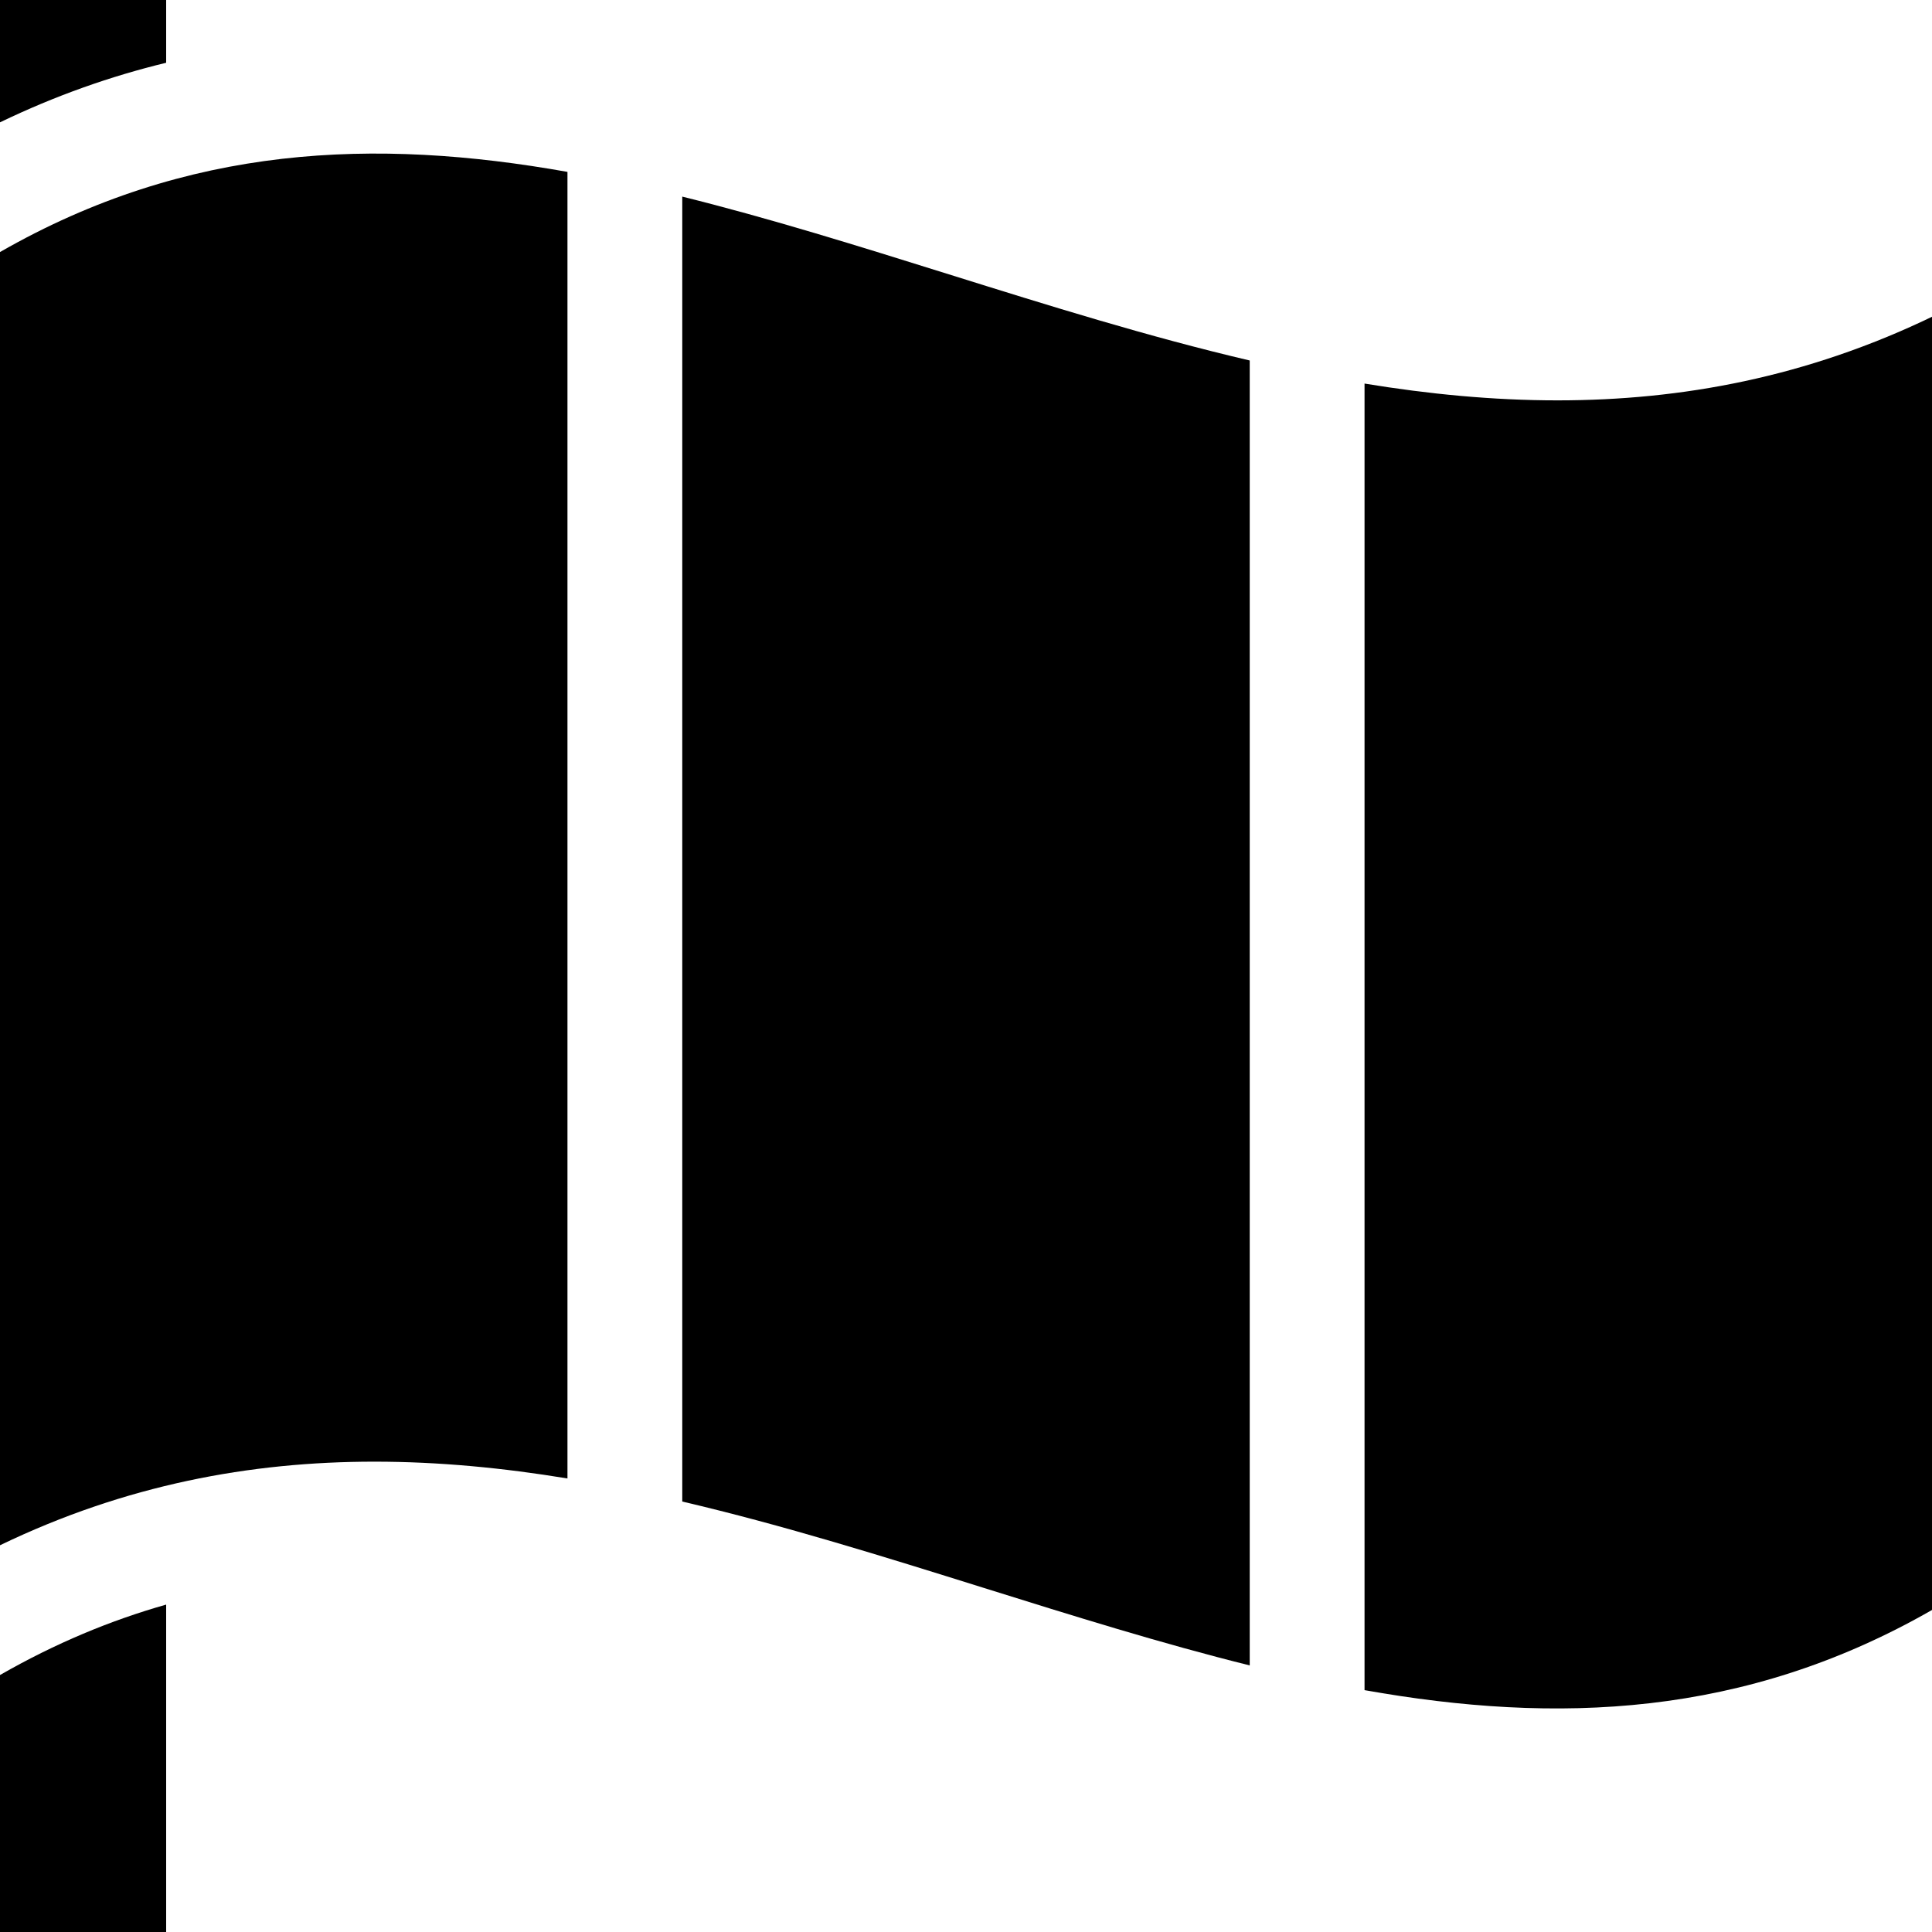
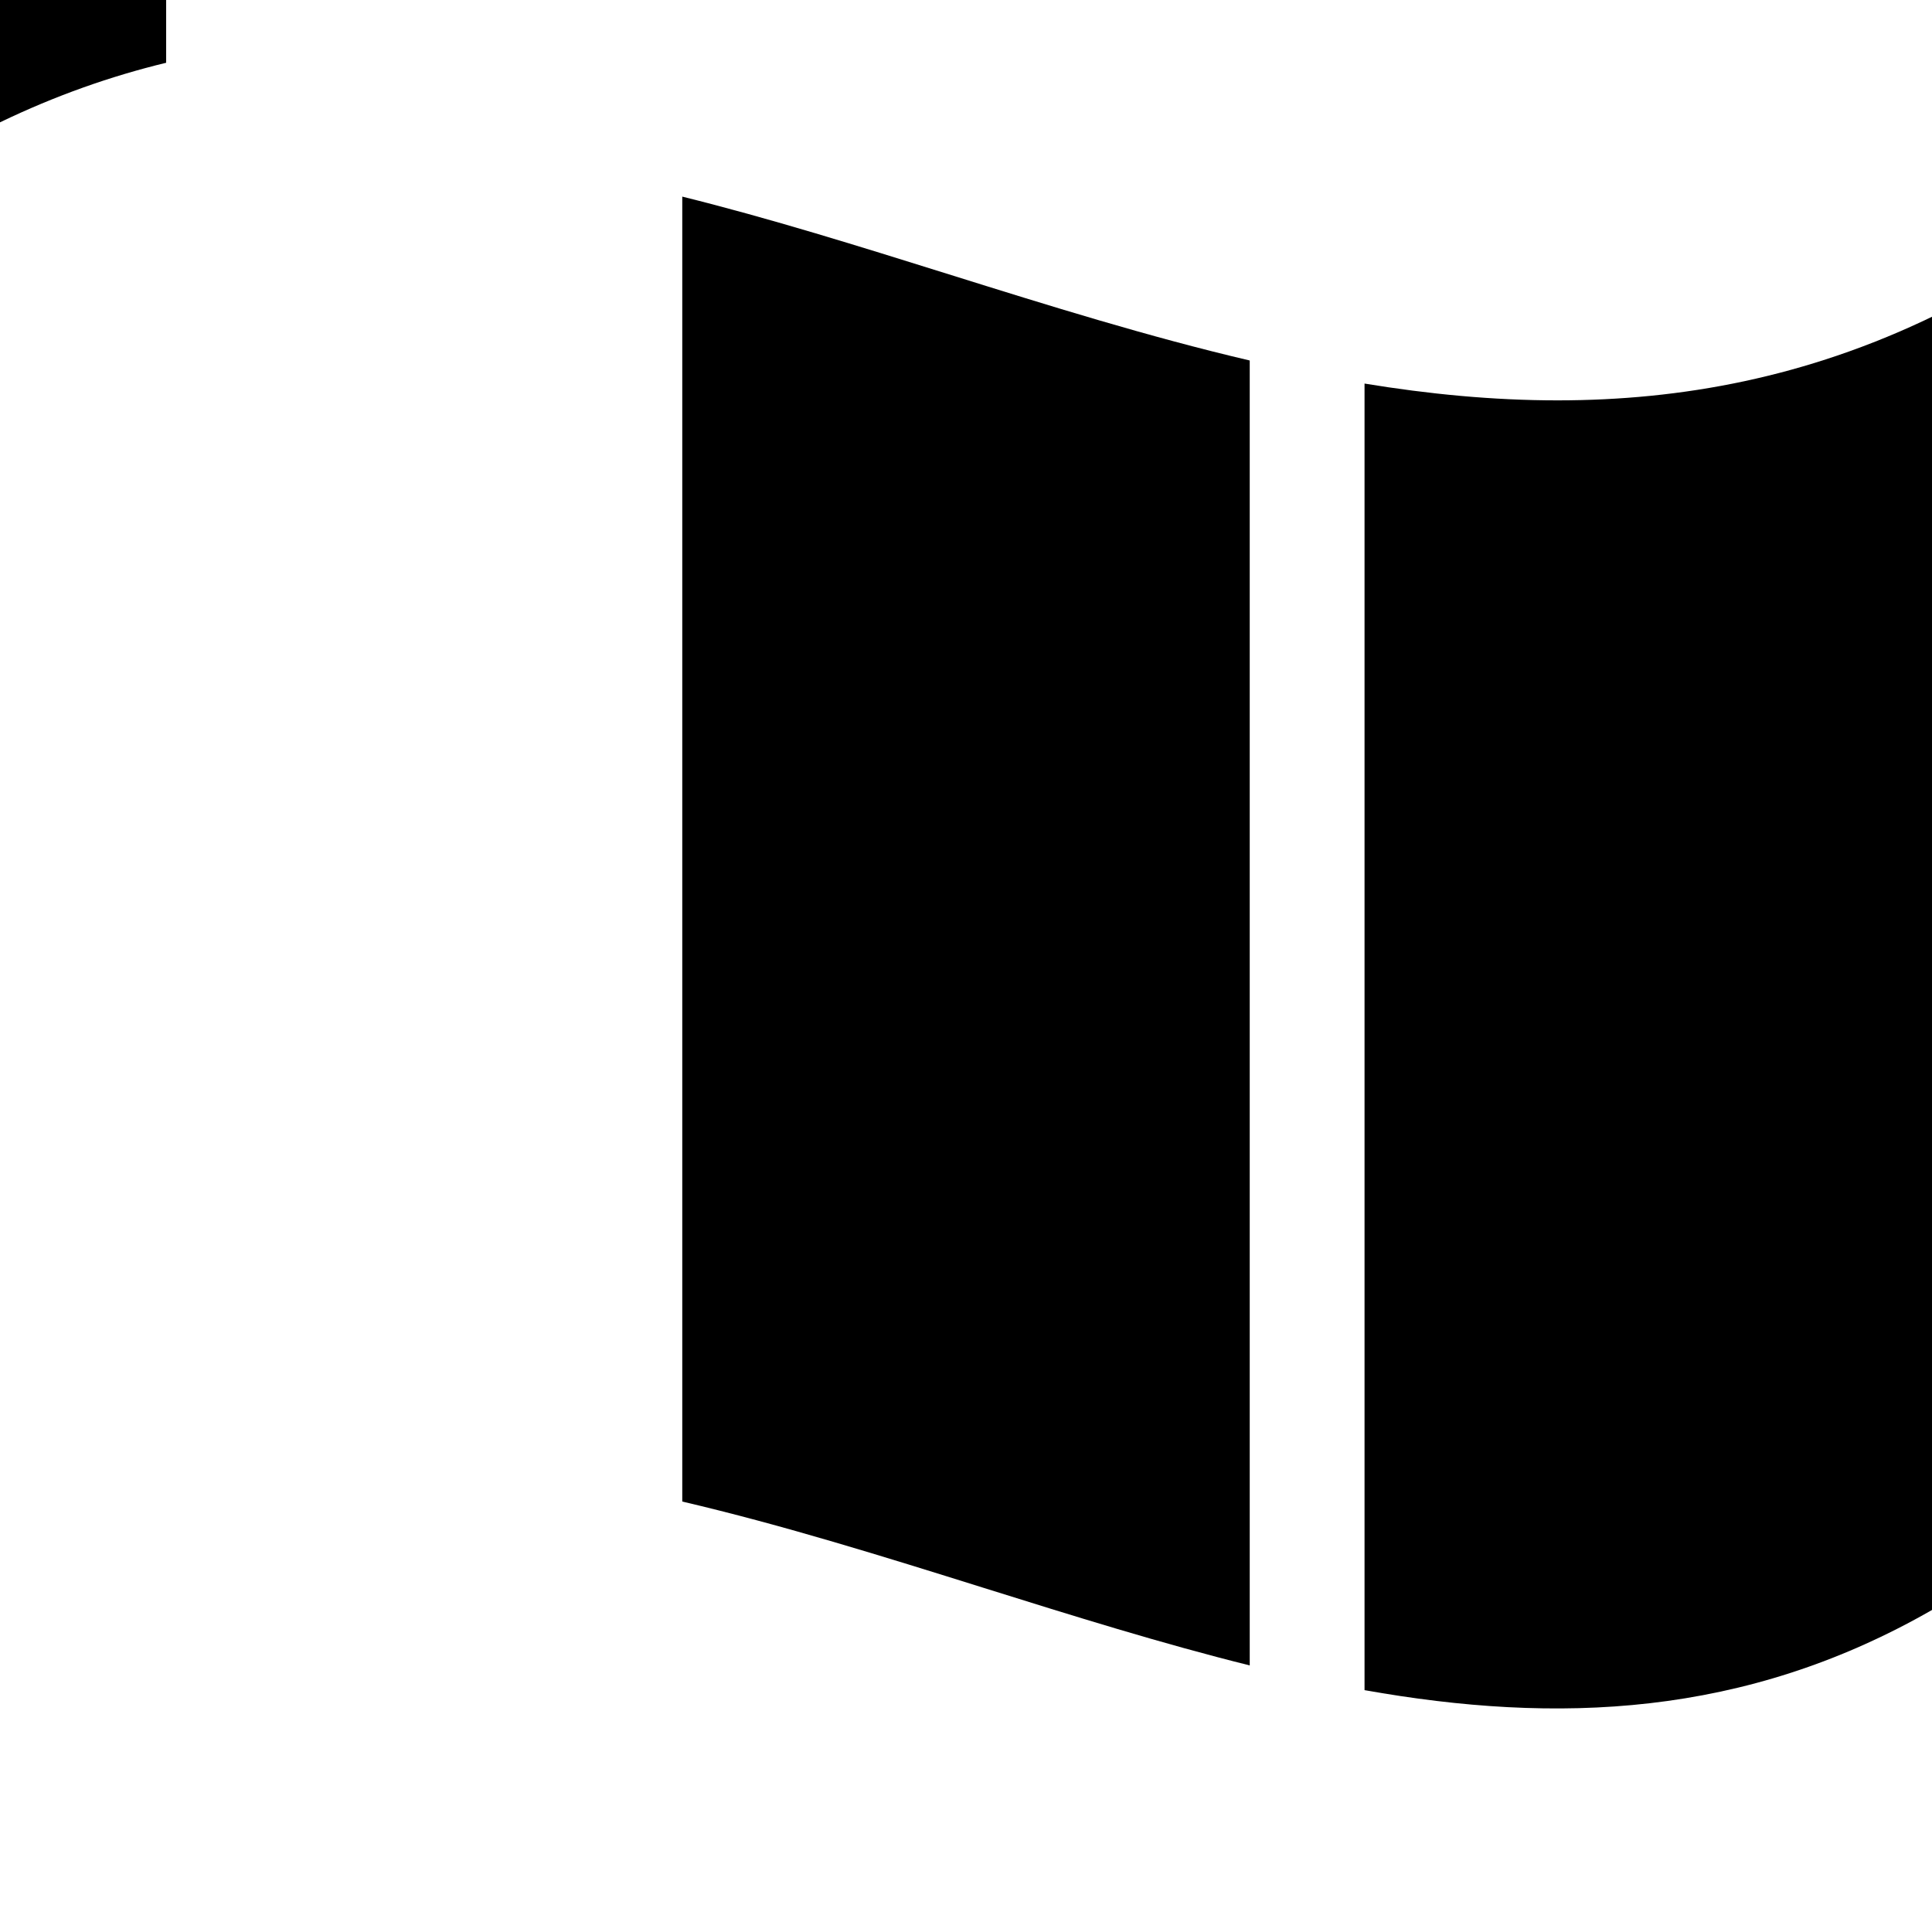
<svg xmlns="http://www.w3.org/2000/svg" version="1.1" id="Layer_1" x="0px" y="0px" viewBox="0 0 512 512" style="enable-background:new 0 0 512 512;" xml:space="preserve">
  <g>
    <g>
-       <path d="M0,443.899V512h44.033v-86.765C29.332,429.402,14.662,435.491,0,443.899z" />
-     </g>
+       </g>
  </g>
  <g>
    <g>
      <path d="M0,0v32.421c14.708-7.088,29.388-12.245,44.033-15.788V0H0z" />
    </g>
  </g>
  <g>
    <g>
      <path d="M412.761,106.101c-17.115,0.001-34.167-1.66-51.144-4.451v346.255c50.873,9.058,100.671,7.261,150.383-21.244V83.947    C478.753,99.97,445.636,106.099,412.761,106.101z" />
    </g>
  </g>
  <g>
    <g>
-       <path d="M0,66.795v342.714c33.247-16.023,66.364-22.154,99.239-22.154c17.116,0,34.167,1.662,51.144,4.452V45.552    C99.51,36.493,49.712,38.291,0,66.795z" />
-     </g>
+       </g>
  </g>
  <g>
    <g>
-       <path d="M251.458,72.7c-23.872-7.469-47.391-14.822-70.65-20.596v345.819c26.8,6.275,53.394,14.593,79.734,22.834    c23.871,7.469,47.39,14.822,70.649,20.596V95.534C304.391,89.259,277.798,80.94,251.458,72.7z" />
+       <path d="M251.458,72.7c-23.872-7.469-47.391-14.822-70.65-20.596v345.819c26.8,6.275,53.394,14.593,79.734,22.834    c23.871,7.469,47.39,14.822,70.649,20.596V95.534C304.391,89.259,277.798,80.94,251.458,72.7" />
    </g>
  </g>
  <g>
</g>
  <g>
</g>
  <g>
</g>
  <g>
</g>
  <g>
</g>
  <g>
</g>
  <g>
</g>
  <g>
</g>
  <g>
</g>
  <g>
</g>
  <g>
</g>
  <g>
</g>
  <g>
</g>
  <g>
</g>
  <g>
</g>
</svg>